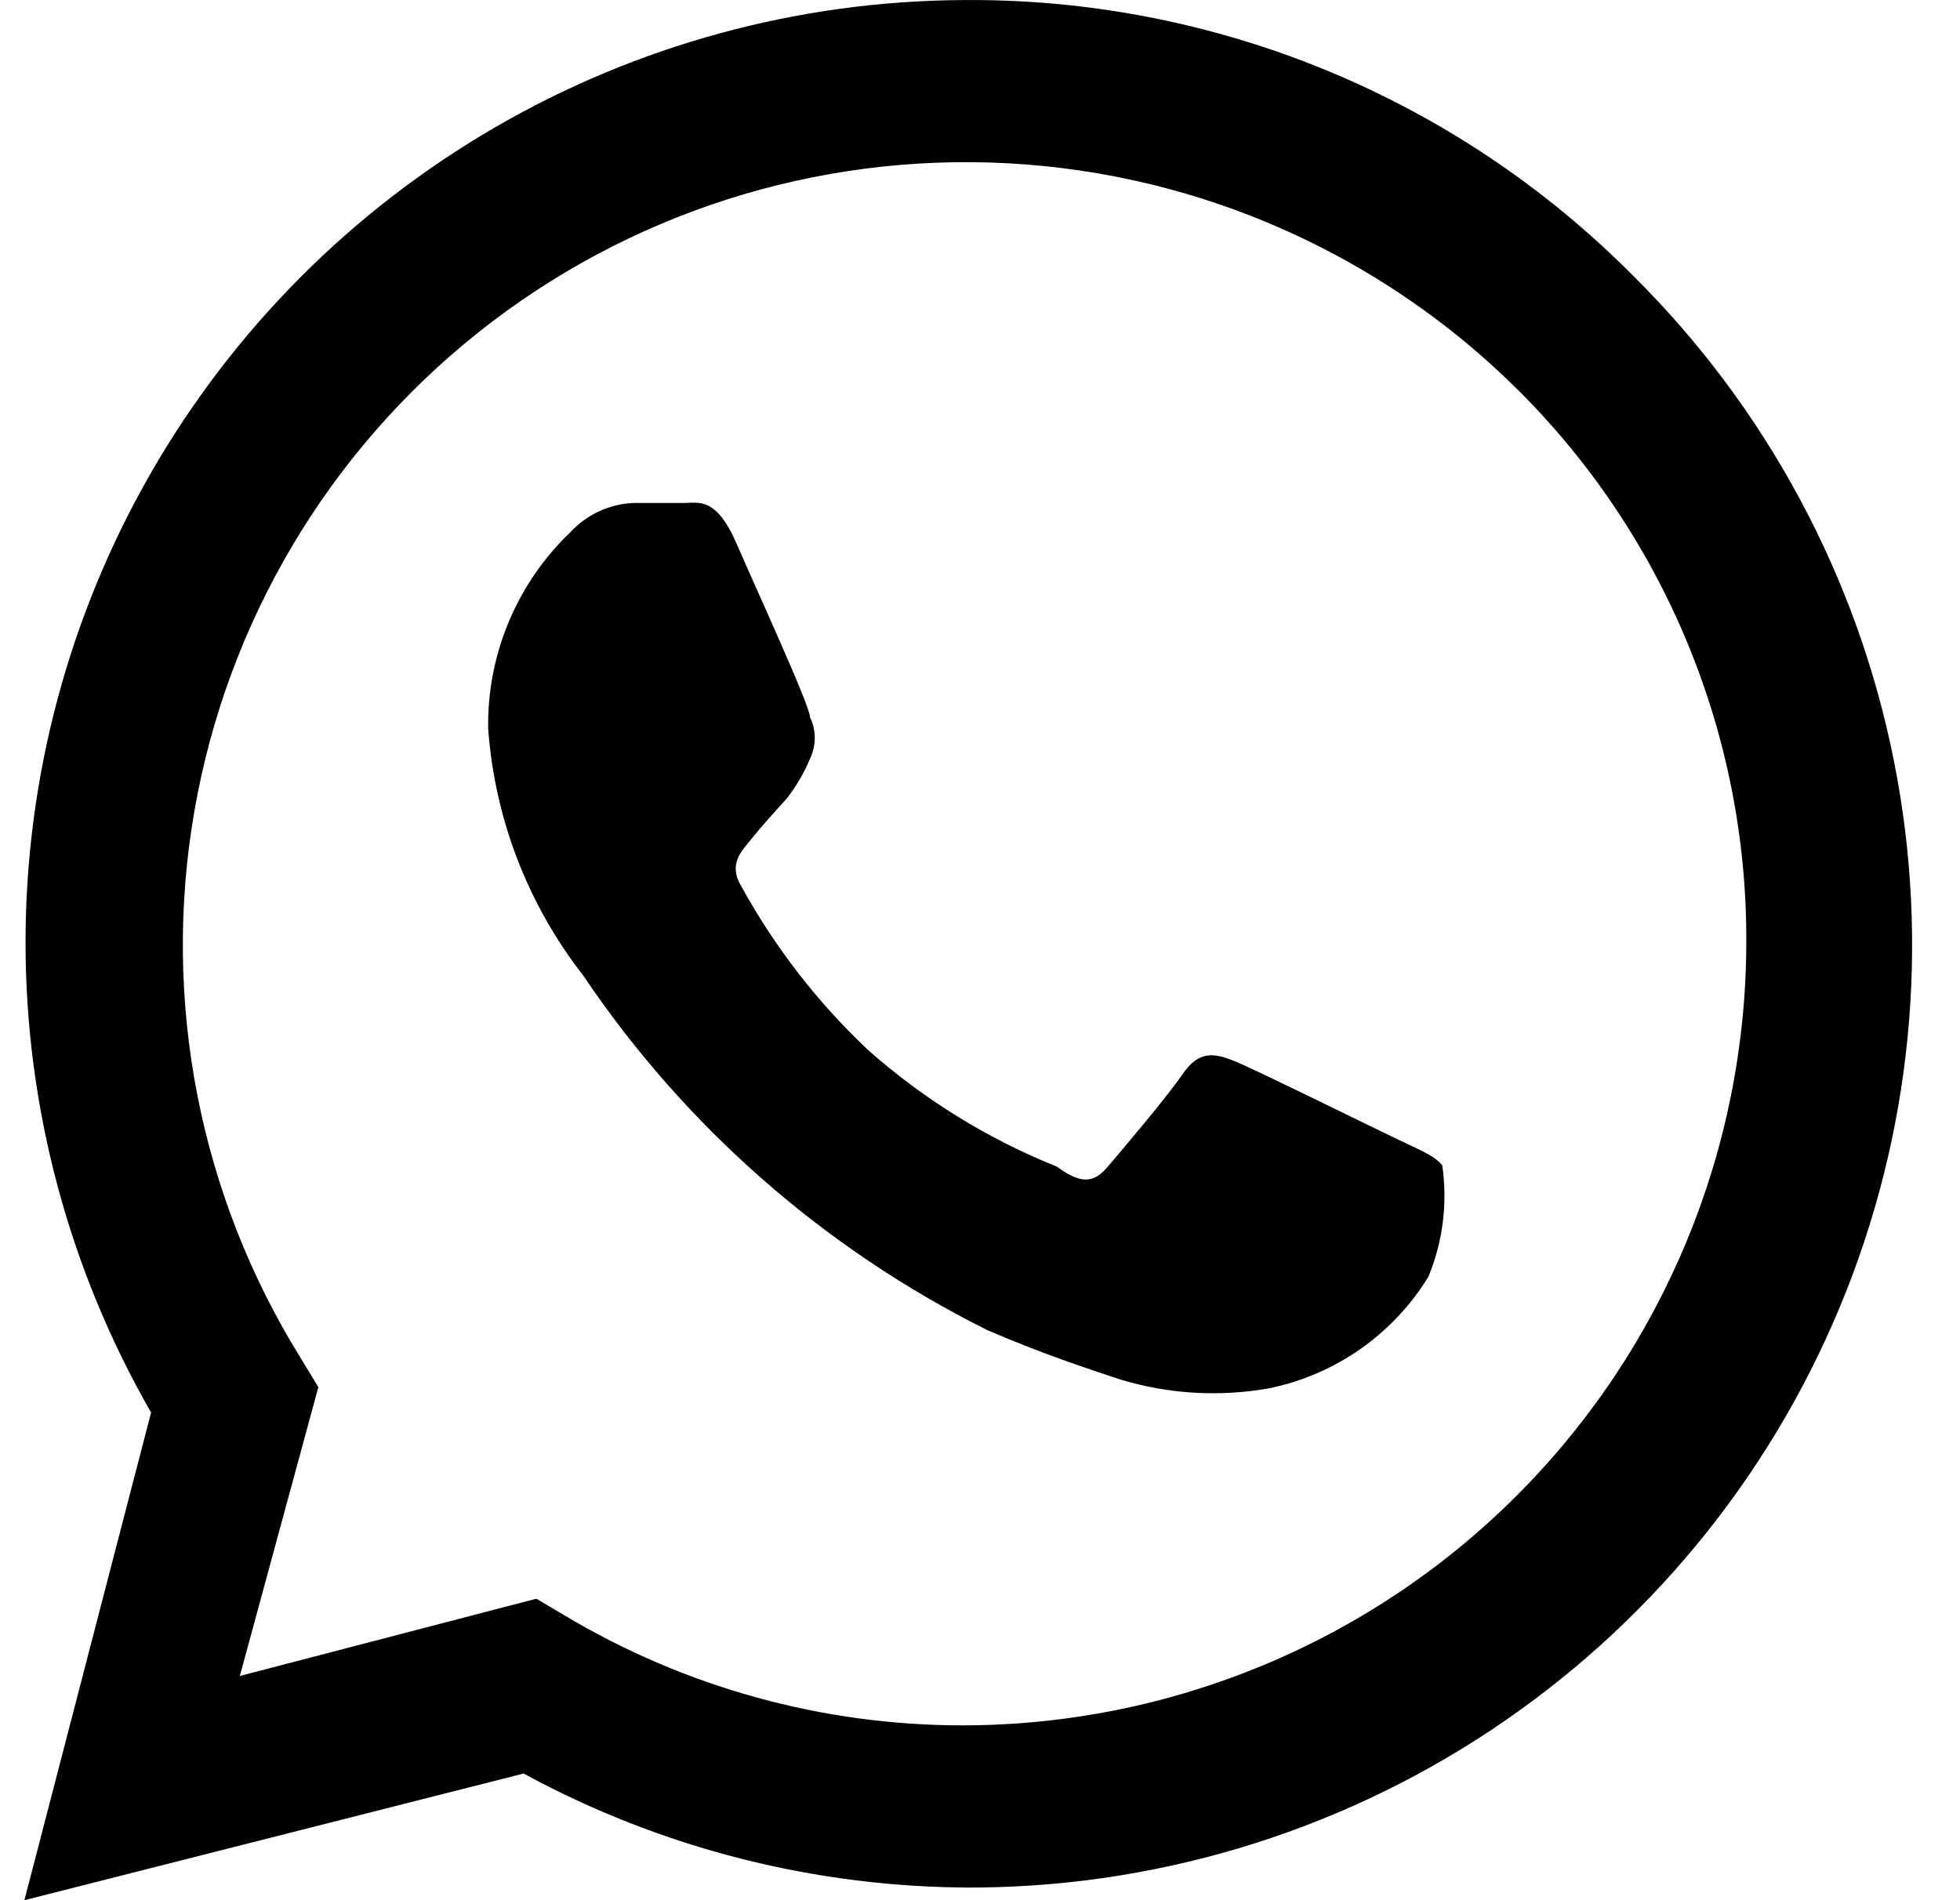
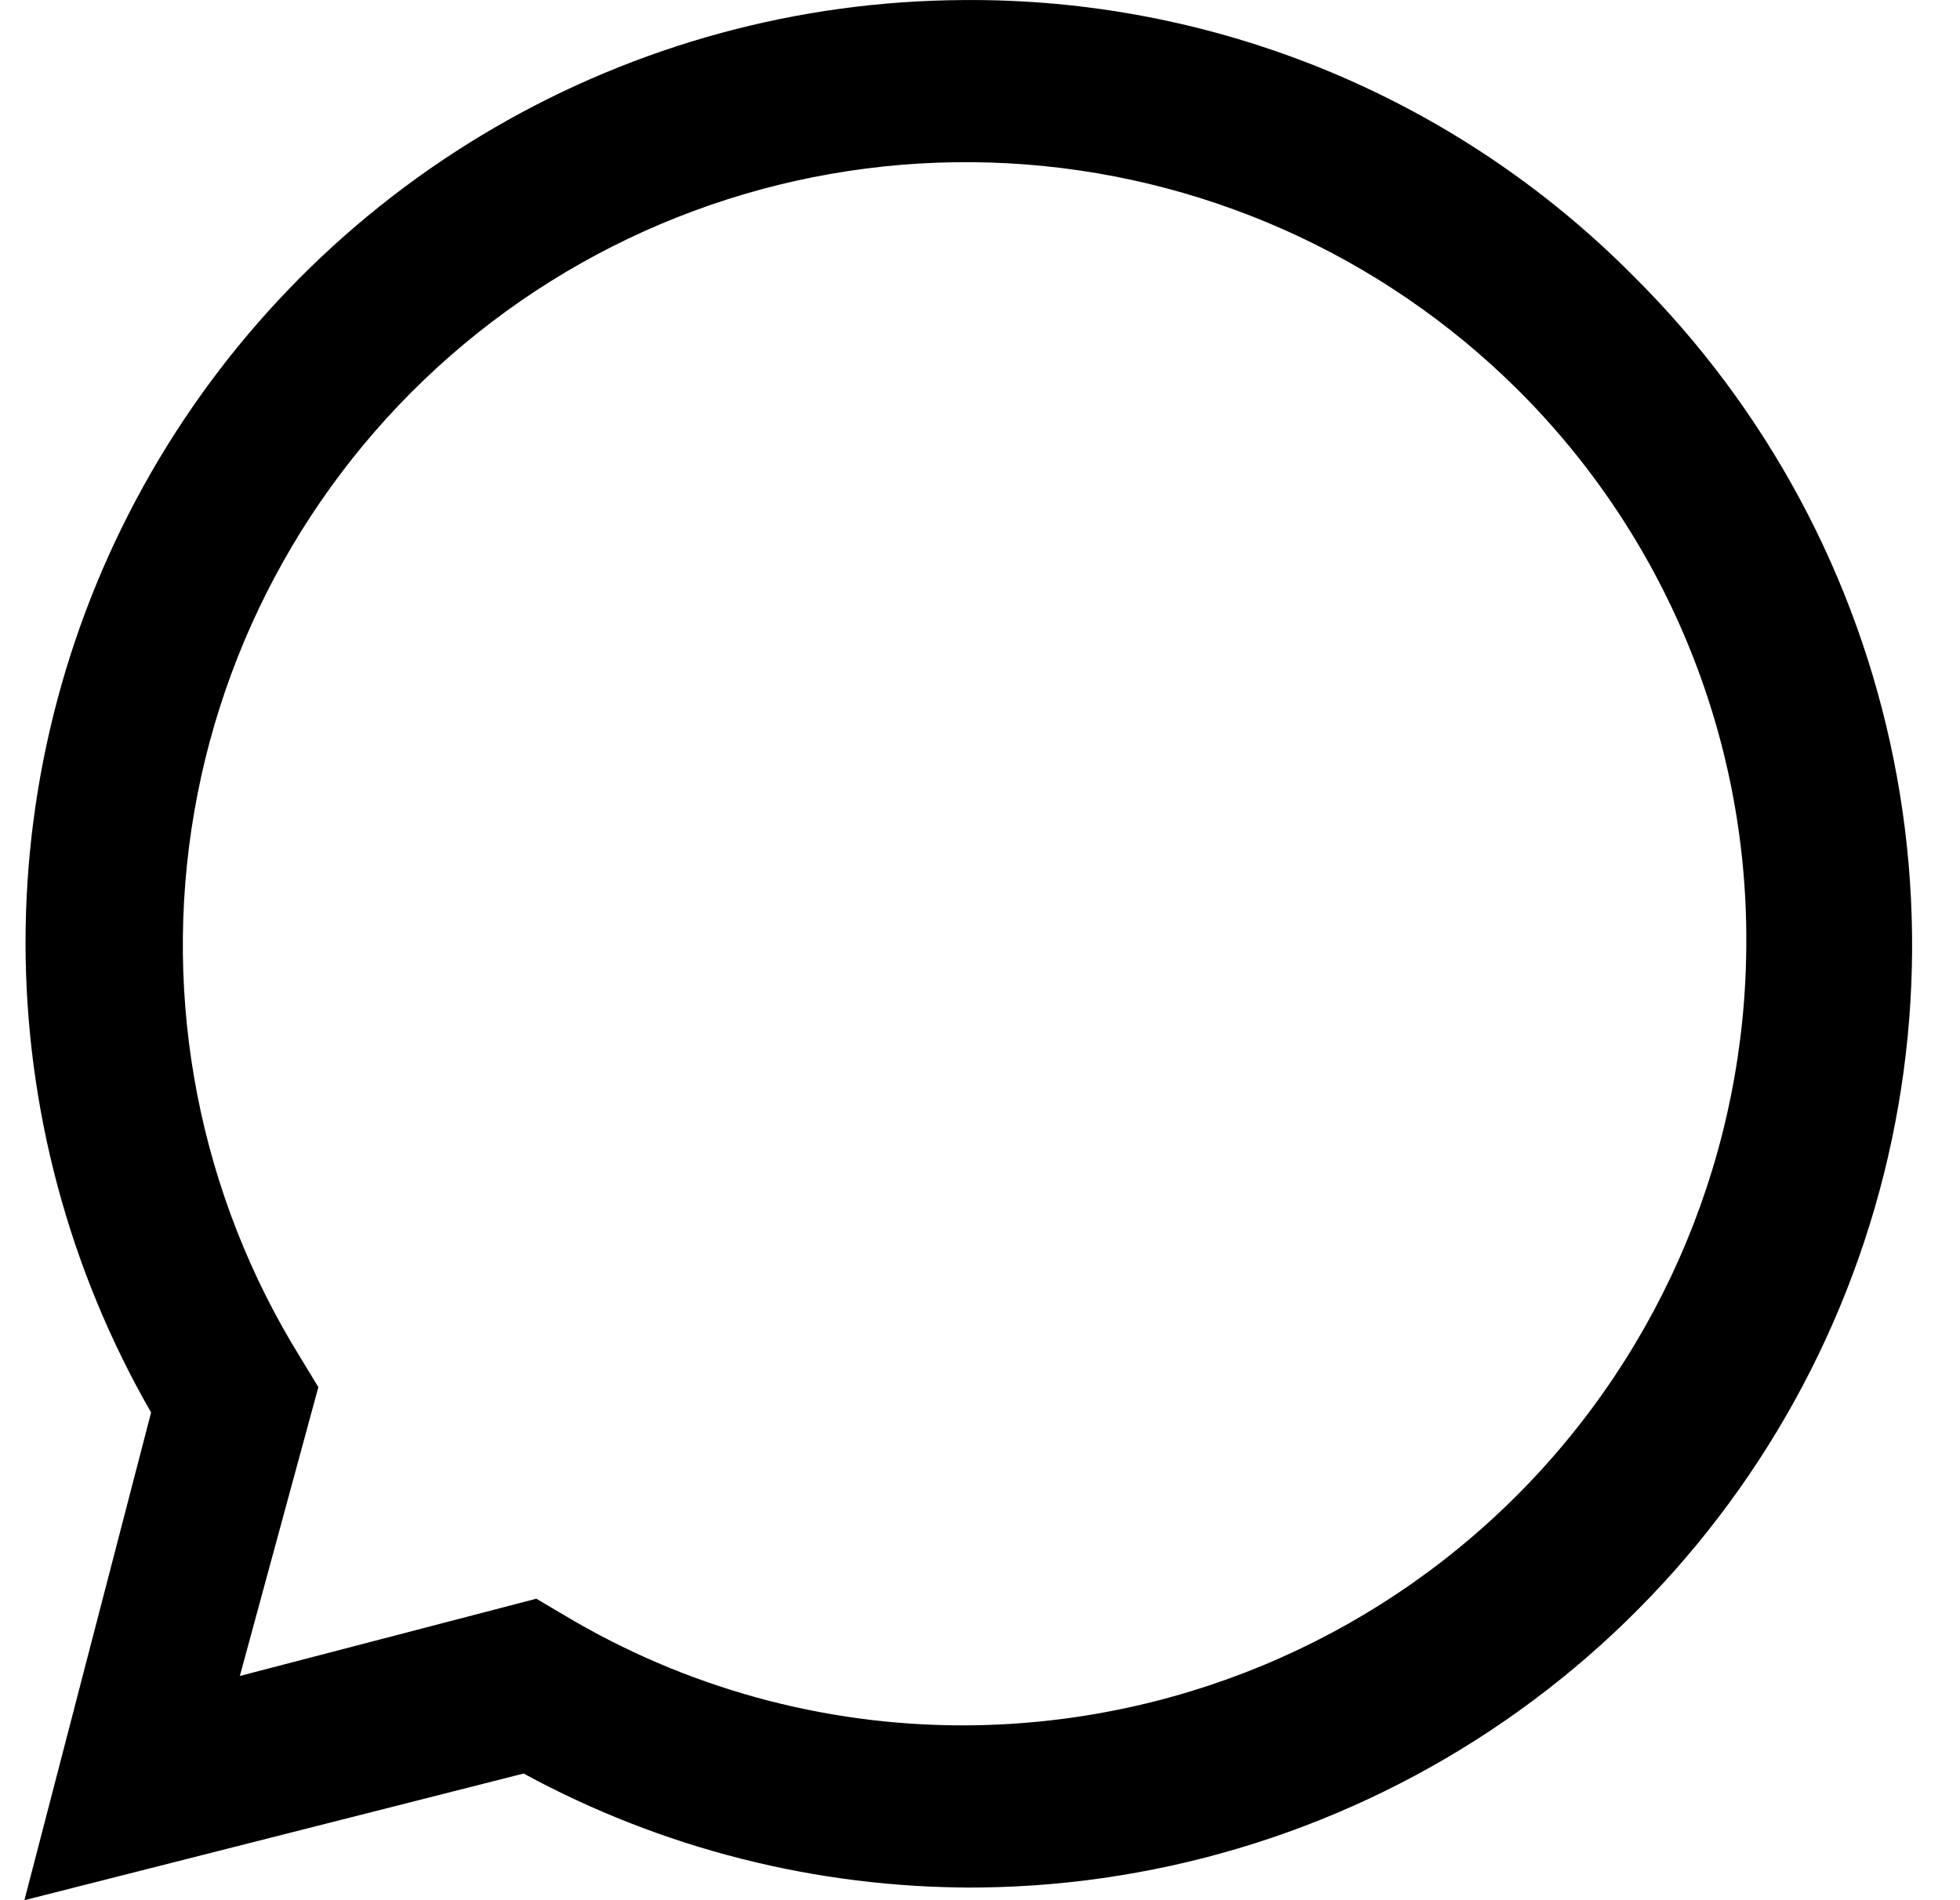
<svg xmlns="http://www.w3.org/2000/svg" width="33" height="32" viewBox="0 0 33 32" fill="none">
-   <path d="M23.515 19.179C23.109 18.987 21.168 18.027 20.805 17.878C20.443 17.728 20.187 17.686 19.909 18.091C19.632 18.496 18.885 19.371 18.651 19.648C18.416 19.925 18.203 19.947 17.797 19.648C16.633 19.181 15.558 18.517 14.619 17.686C13.768 16.885 13.049 15.957 12.486 14.934C12.251 14.55 12.486 14.336 12.656 14.123C12.827 13.91 13.04 13.675 13.253 13.44C13.409 13.237 13.539 13.015 13.637 12.779C13.69 12.669 13.718 12.549 13.718 12.427C13.718 12.305 13.69 12.185 13.637 12.075C13.637 11.883 12.742 9.942 12.4 9.152C12.059 8.363 11.76 8.47 11.525 8.47H10.672C10.266 8.486 9.882 8.662 9.606 8.96C9.159 9.386 8.806 9.9 8.567 10.469C8.328 11.038 8.21 11.65 8.219 12.267C8.328 13.782 8.885 15.23 9.819 16.427C11.533 18.973 13.877 21.031 16.624 22.4C17.563 22.805 18.288 23.04 18.864 23.232C19.673 23.477 20.528 23.528 21.36 23.381C21.913 23.269 22.436 23.045 22.899 22.722C23.361 22.399 23.752 21.985 24.048 21.504C24.294 20.911 24.375 20.262 24.283 19.627C24.176 19.477 23.92 19.371 23.515 19.179Z" fill="black" />
  <path d="M27.504 4.651C26.029 3.162 24.27 1.983 22.332 1.184C20.393 0.386 18.315 -0.017 16.219 0.001C13.442 0.015 10.717 0.758 8.317 2.155C5.917 3.552 3.926 5.554 2.542 7.962C1.158 10.369 0.43 13.098 0.43 15.874C0.431 18.651 1.16 21.38 2.544 23.787L0.411 32L8.816 29.867C11.14 31.131 13.744 31.791 16.389 31.787H16.219C19.372 31.807 22.459 30.888 25.088 29.147C27.716 27.406 29.766 24.921 30.977 22.01C32.188 19.099 32.504 15.893 31.885 12.801C31.267 9.71 29.741 6.872 27.504 4.651ZM16.219 29.056C13.852 29.058 11.529 28.416 9.499 27.2L9.03 26.923L4.038 28.224L5.36 23.36L5.062 22.869C3.358 20.126 2.721 16.852 3.271 13.669C3.821 10.487 5.52 7.617 8.046 5.604C10.571 3.591 13.748 2.576 16.973 2.75C20.198 2.924 23.247 4.277 25.541 6.55C26.771 7.77 27.746 9.222 28.409 10.823C29.072 12.423 29.41 14.14 29.402 15.872C29.397 19.367 28.006 22.717 25.535 25.188C23.064 27.66 19.714 29.05 16.219 29.056Z" fill="black" />
</svg>